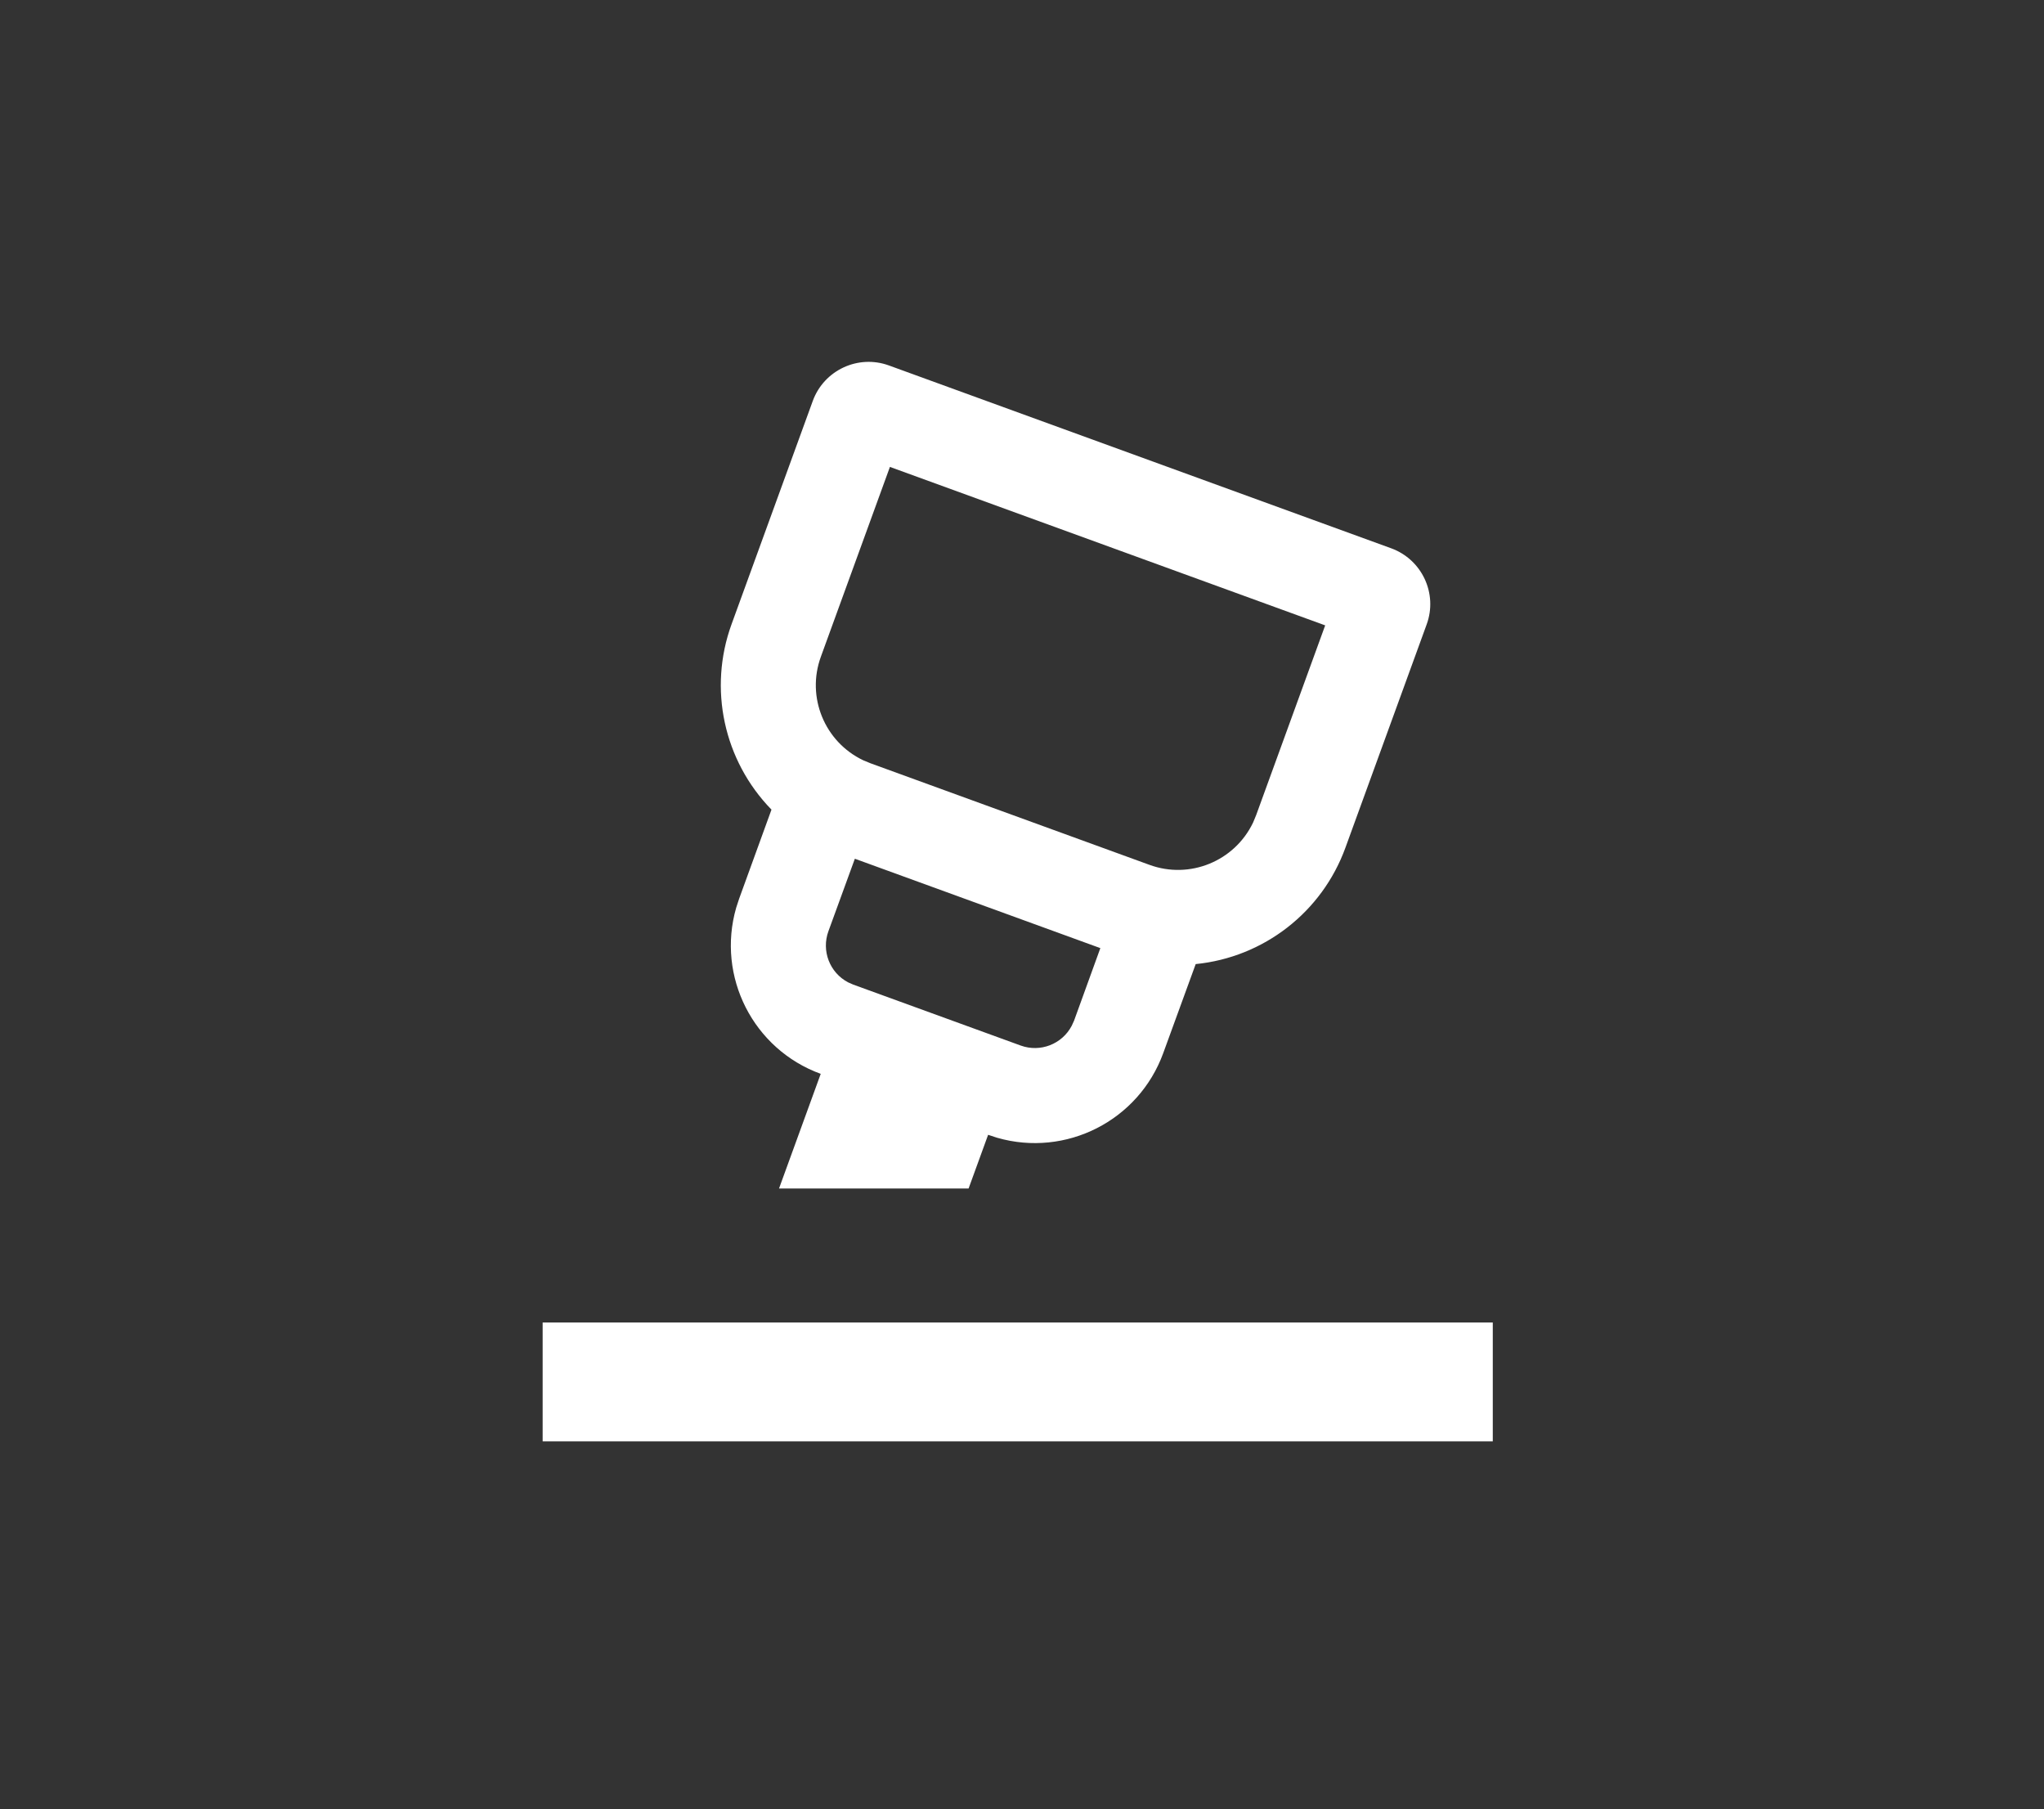
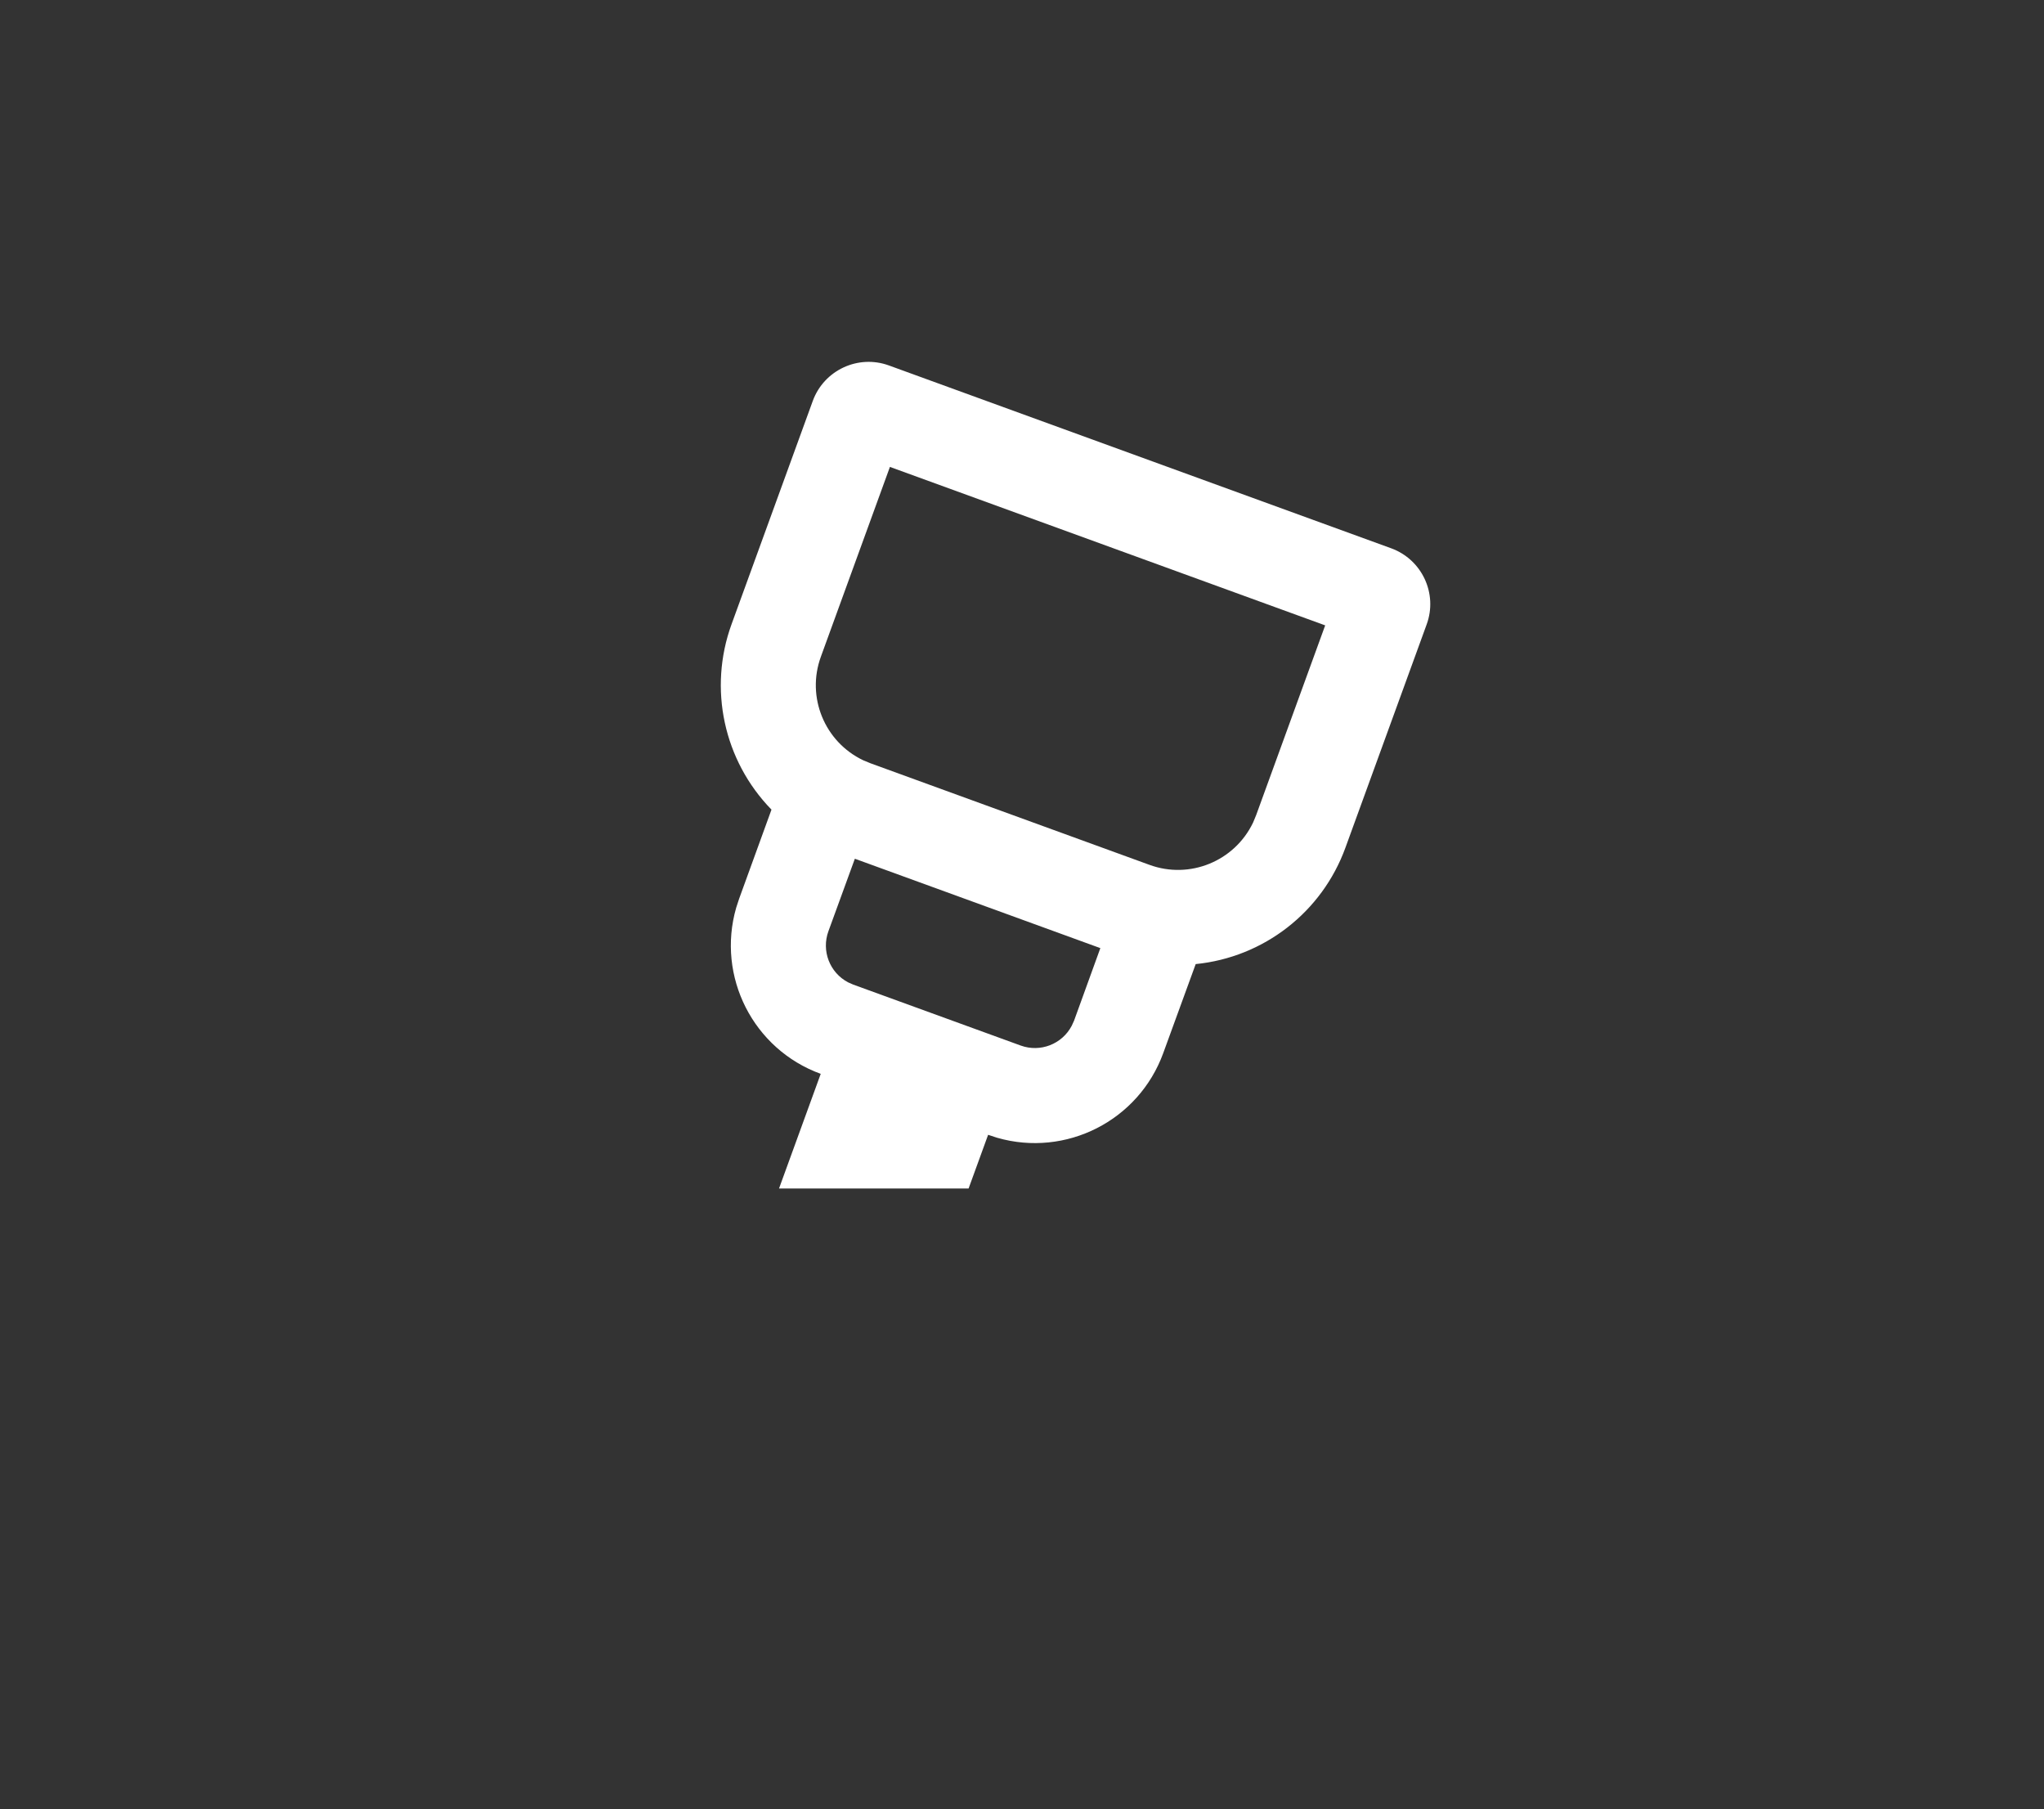
<svg xmlns="http://www.w3.org/2000/svg" width="226" height="200" viewBox="0 0 226 200" fill="none">
  <rect x="0" y="0" width="226" height="200" fill="#333333" stroke="none" />
-   <path d="M60 146.189H165.053V159.324H60V146.189Z" fill="white" />
  <path d="M98.294 40.4L153.826 60.61C157.23 61.855 158.987 65.621 157.742 69.025L148.76 93.703C146.175 100.818 139.738 105.821 132.205 106.569L128.613 116.418C125.894 123.88 117.865 127.961 110.238 125.763L109.254 125.44L107.095 131.373H86.136L90.745 118.703C83.284 115.985 79.202 107.956 81.401 100.329L81.724 99.344L85.301 89.495C80.014 84.074 78.296 76.109 80.889 68.994L89.871 44.308C91.116 40.912 94.89 39.155 98.294 40.4ZM94.519 94.924L91.596 102.937C90.808 105.096 91.73 107.515 93.771 108.586L94.346 108.839L112.862 115.575C115.021 116.355 117.424 115.426 118.496 113.393L118.756 112.825L121.663 104.804L94.519 94.924ZM98.396 51.612L90.761 72.594C89.138 77.046 91.163 81.994 95.433 84.035L96.253 84.374L127.1 95.602C131.552 97.225 136.5 95.2 138.548 90.929L138.887 90.11L146.522 69.128C146.53 69.128 98.396 51.612 98.396 51.612Z" fill="white" />
</svg>